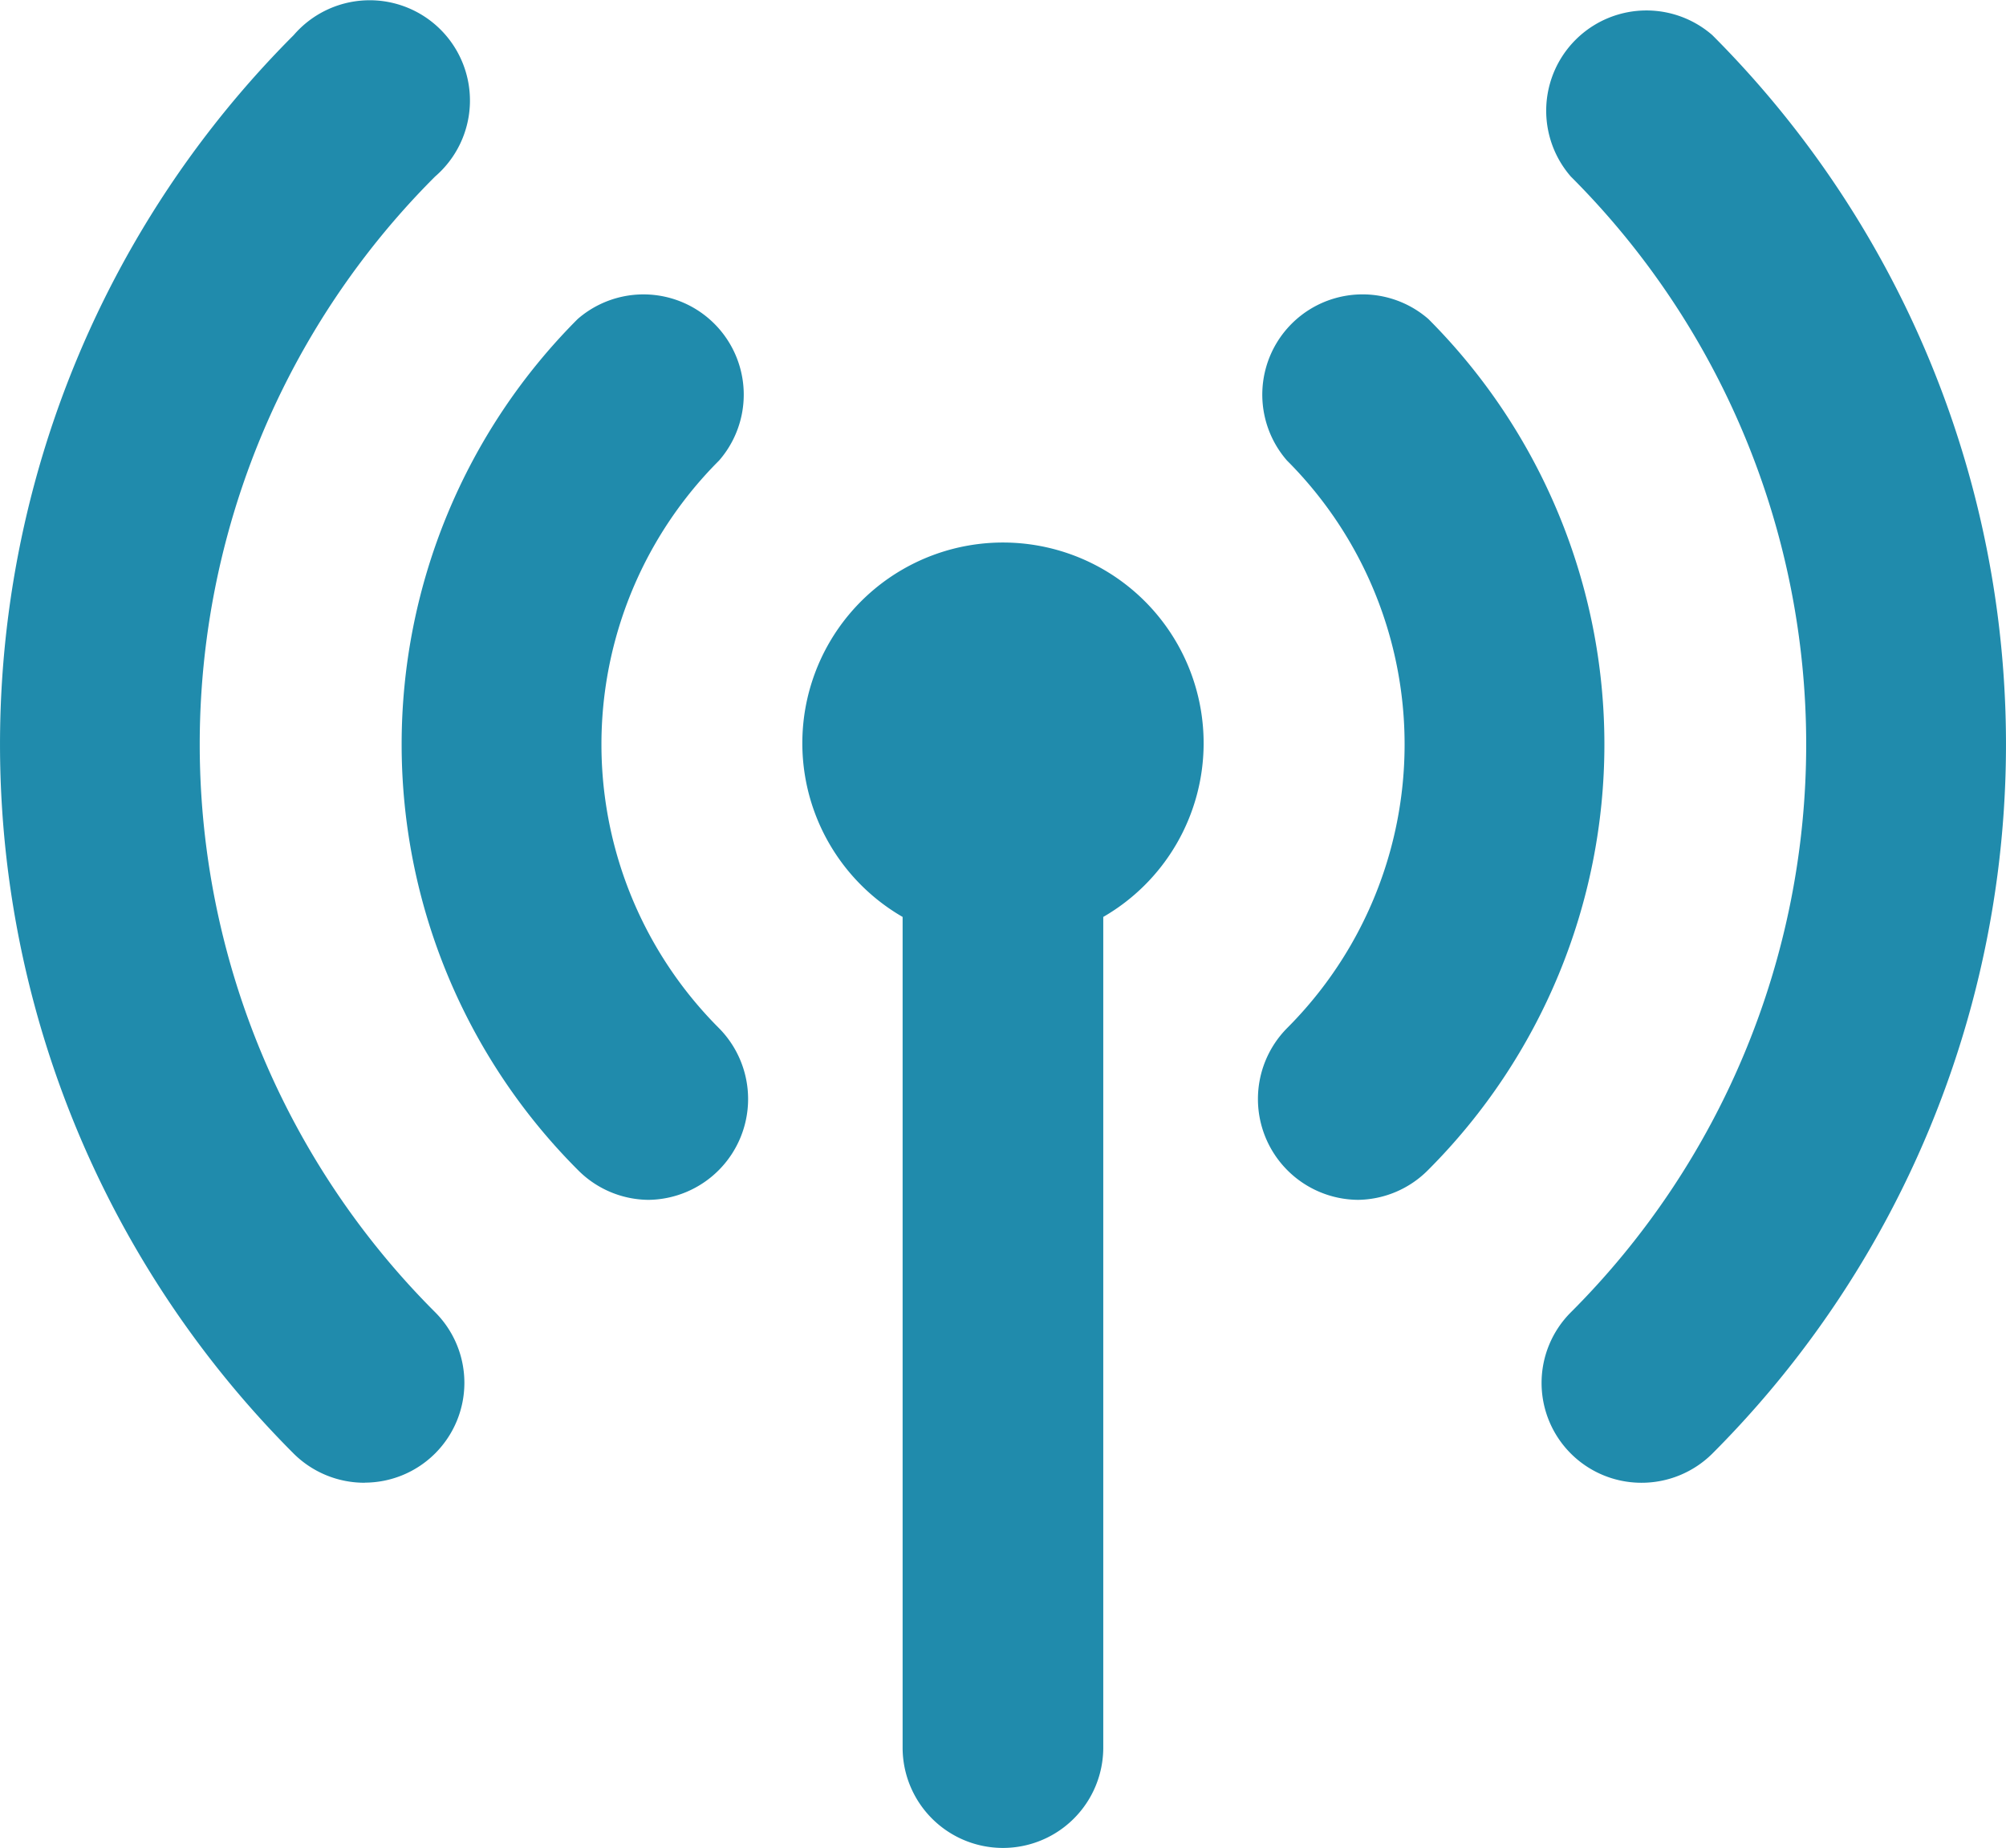
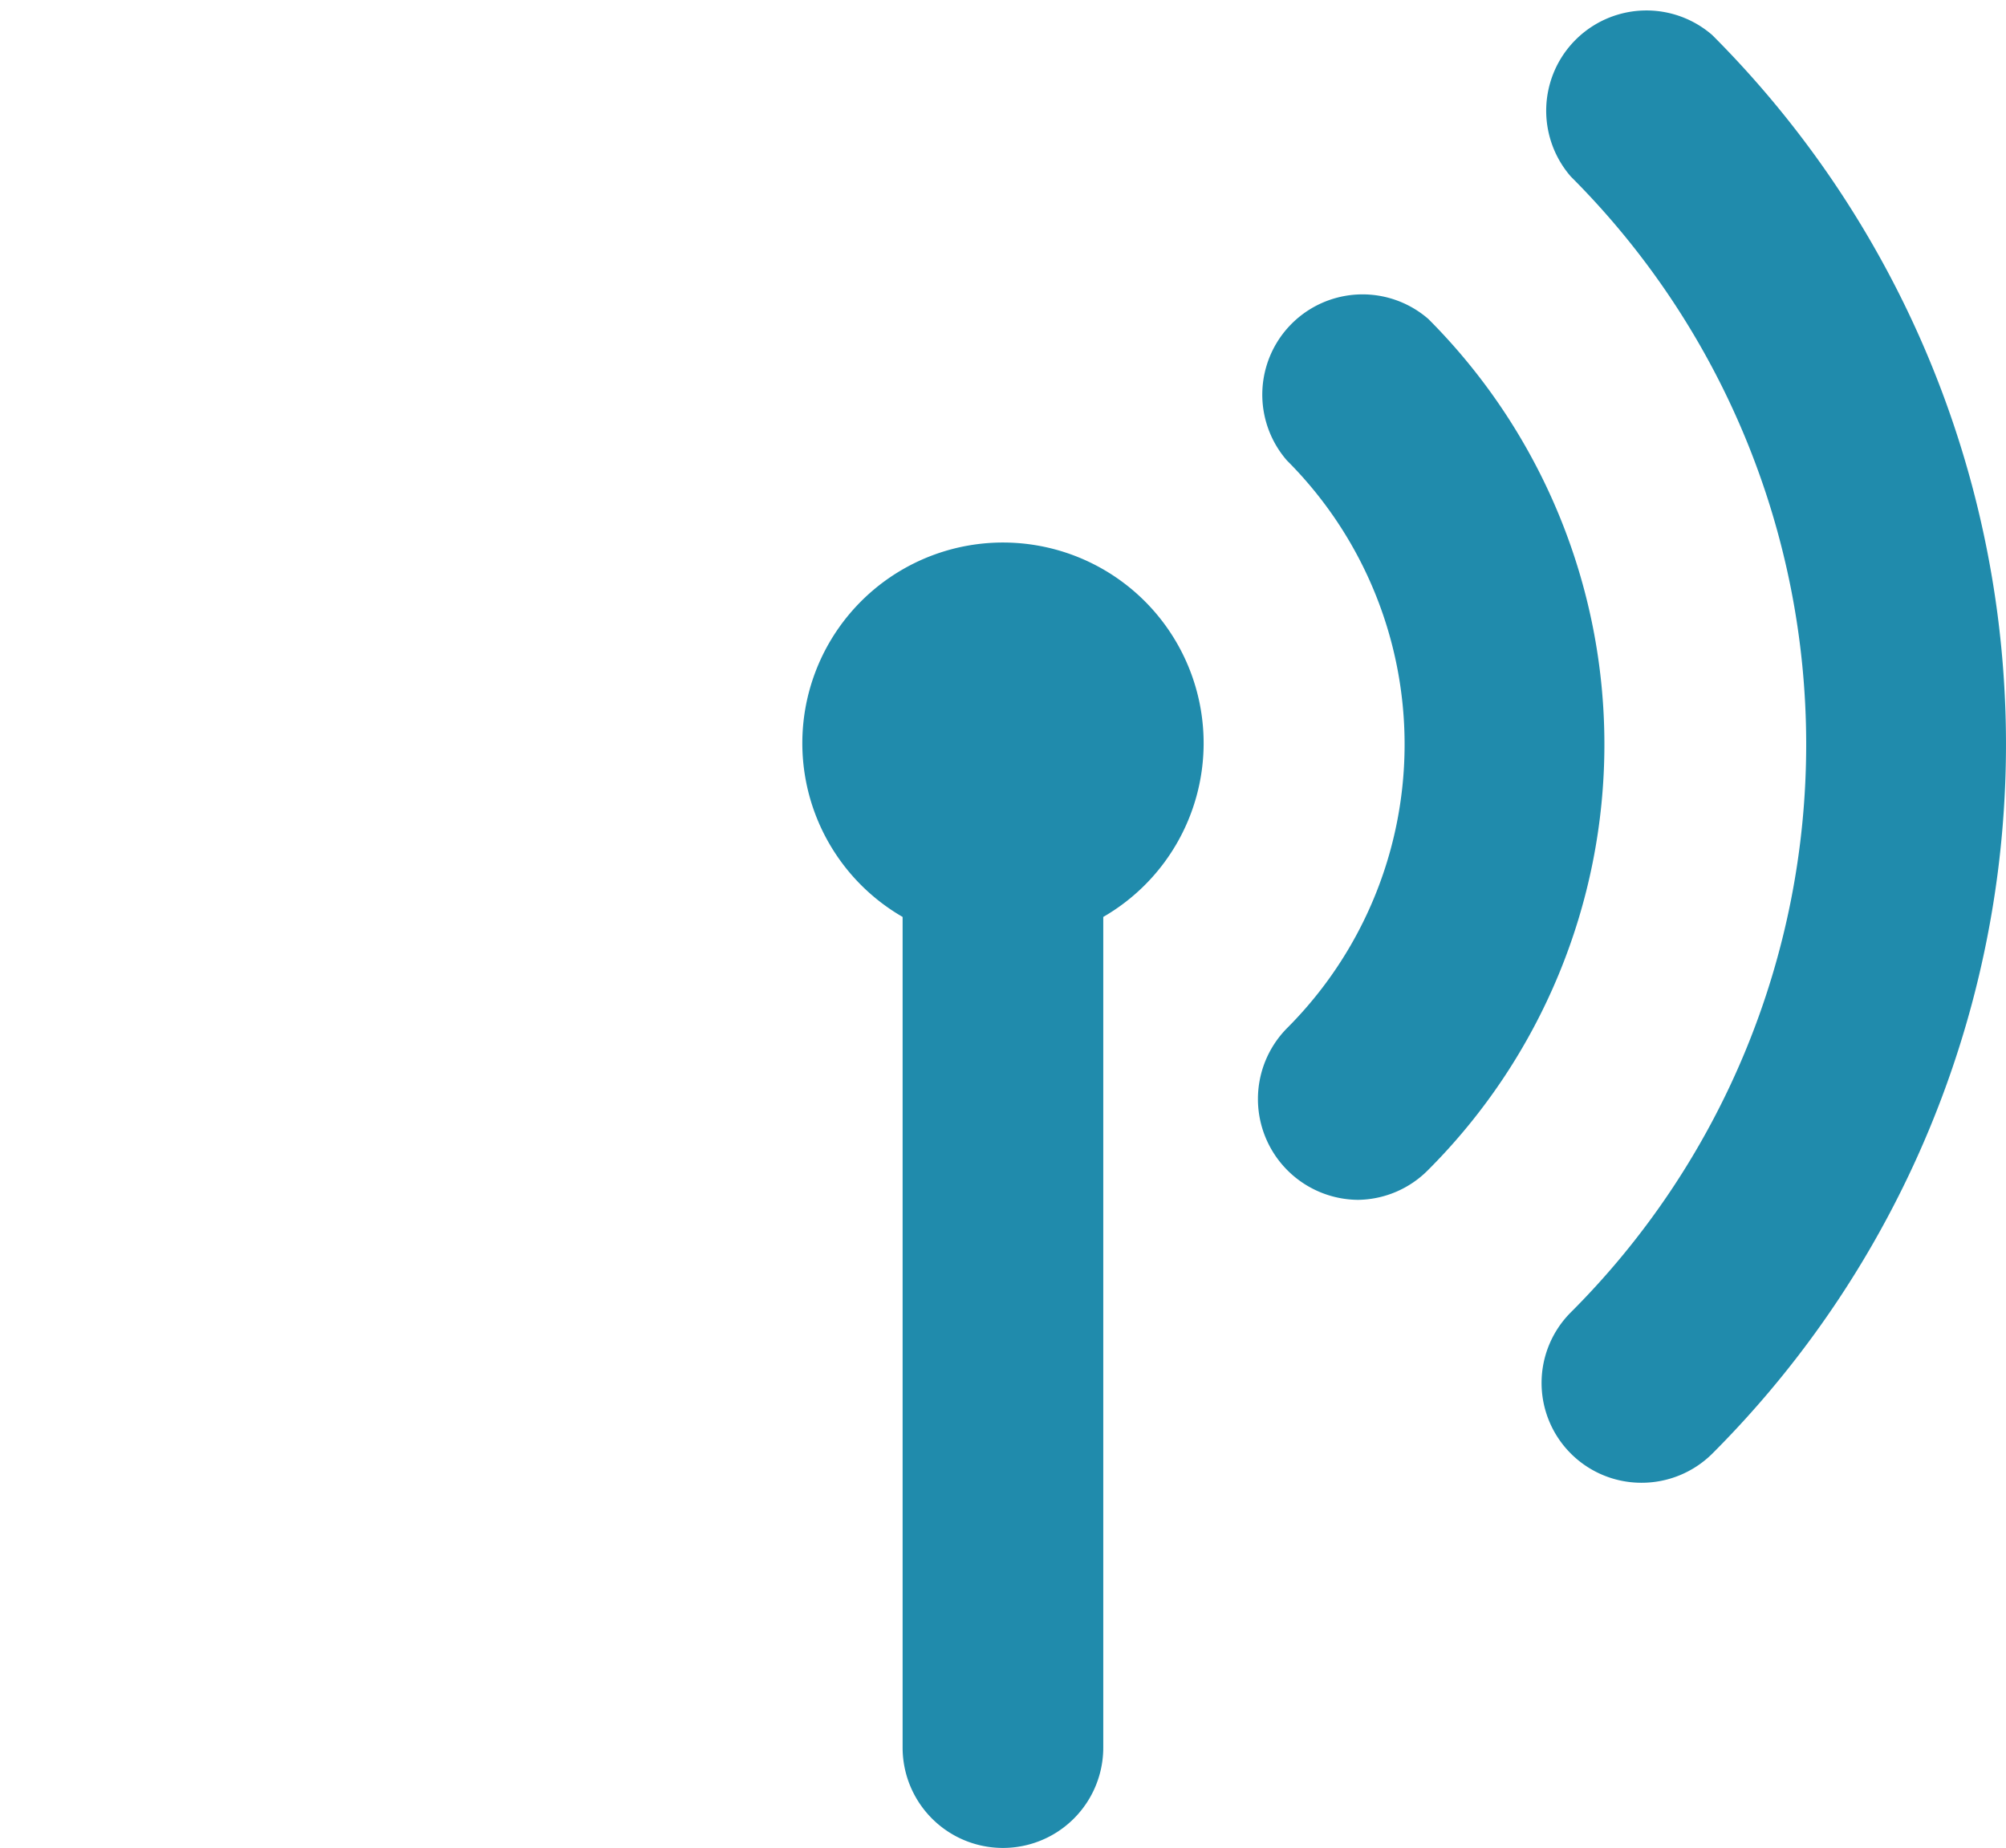
<svg xmlns="http://www.w3.org/2000/svg" width="100.036" height="92.15" viewBox="0 0 100.036 92.15">
  <g id="Grupo_120" data-name="Grupo 120" transform="translate(-2.002 -2.581)">
    <path id="Trazado_182" data-name="Trazado 182" d="M19.546,50.648a5.028,5.028,0,0,1-3.552-8.555,20.011,20.011,0,0,0,0-28.316,5,5,0,0,1,7.054-7.054,30.017,30.017,0,0,1,0,42.424A5,5,0,0,1,19.546,50.648Z" transform="translate(50.184 11.765)" fill="#208bac" />
    <path id="Trazado_183" data-name="Trazado 183" d="M22.326,76.084a4.978,4.978,0,0,1-3.5-8.5A40.023,40.023,0,0,0,30.562,39.263,40.023,40.023,0,0,0,18.824,10.947a5,5,0,0,1,7.054-7.054,50.029,50.029,0,0,1,0,70.74A5,5,0,0,1,22.326,76.084Z" transform="translate(61.512 0.437)" fill="#208bac" />
-     <path id="Trazado_184" data-name="Trazado 184" d="M18.286,50.648a5,5,0,0,1-3.5-1.5,30.017,30.017,0,0,1,0-42.424,5,5,0,0,1,7.054,7.054,20.011,20.011,0,0,0,0,28.316,5.028,5.028,0,0,1-3.552,8.555Z" transform="translate(16.024 11.765)" fill="#208bac" />
-     <path id="Trazado_185" data-name="Trazado 185" d="M20.2,76.52A5,5,0,0,1,16.65,75.07a50.029,50.029,0,0,1,0-70.74A5,5,0,1,1,23.7,11.383a40.023,40.023,0,0,0,0,56.632,4.978,4.978,0,0,1-3.5,8.5Z" transform="translate(0 0)" fill="#208bac" />
    <path id="Trazado_186" data-name="Trazado 186" d="M30.011,18.006A10.006,10.006,0,1,0,15,26.611V68.034a5,5,0,0,0,10.006,0V26.611A10.006,10.006,0,0,0,30.011,18.006Z" transform="translate(32.014 21.694)" fill="#208bac" />
  </g>
</svg>